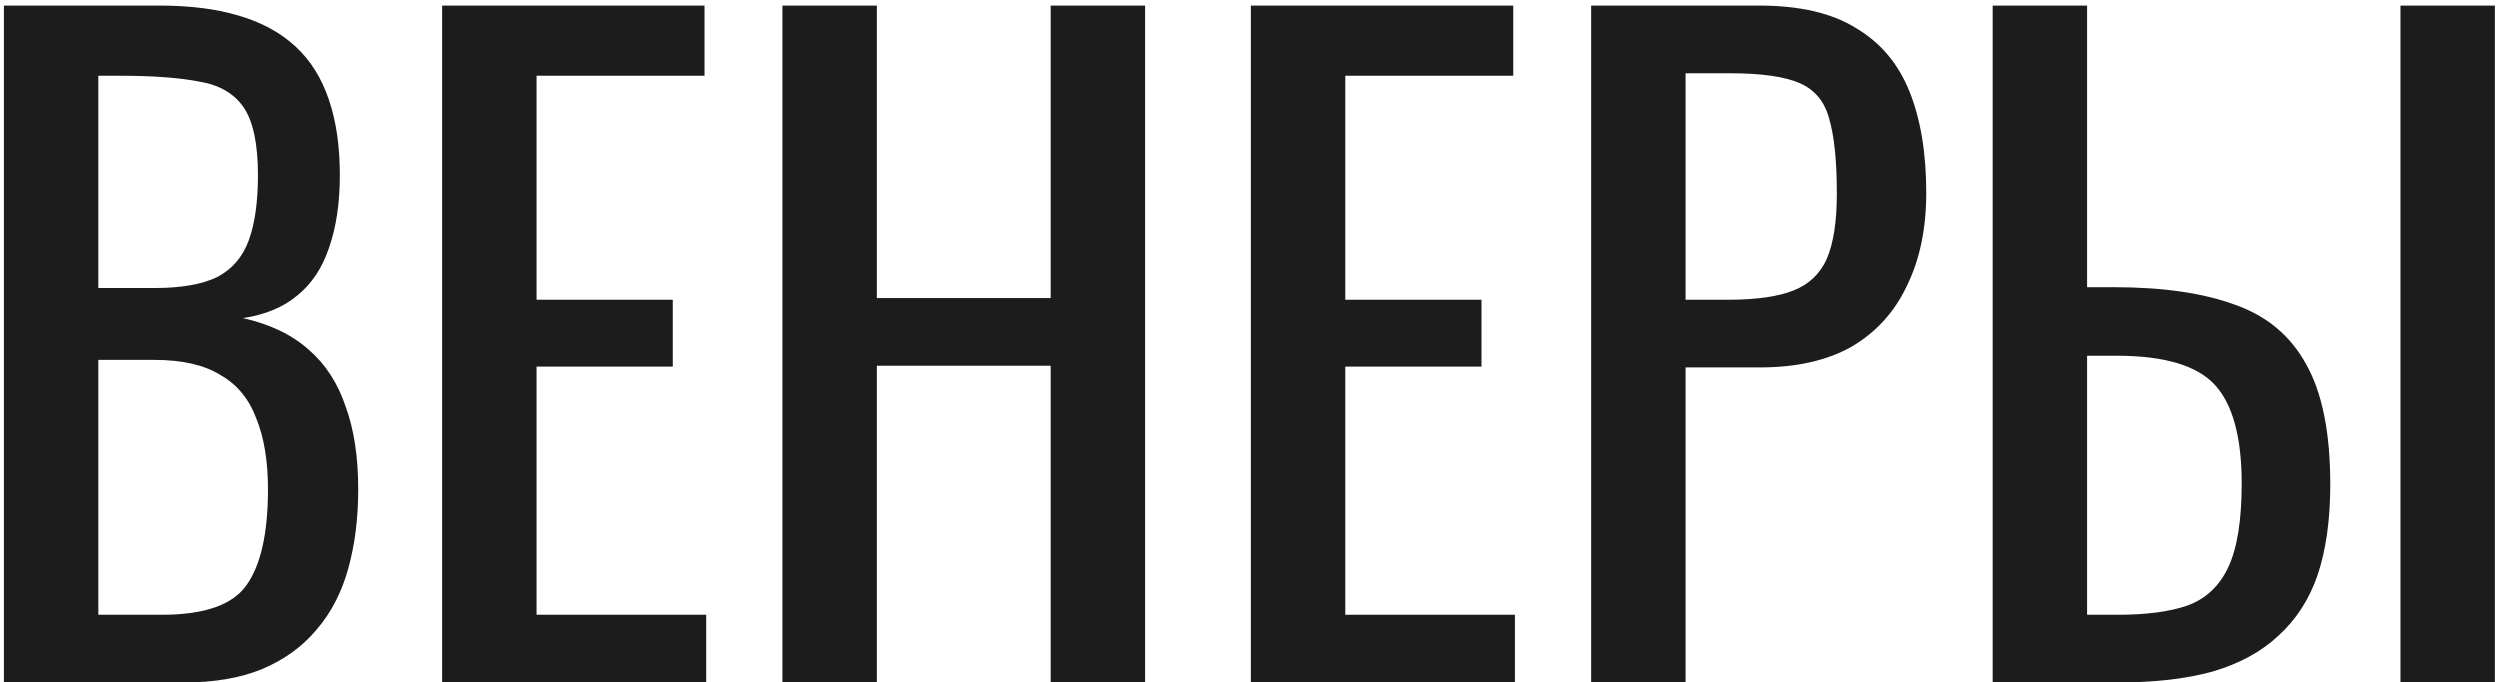
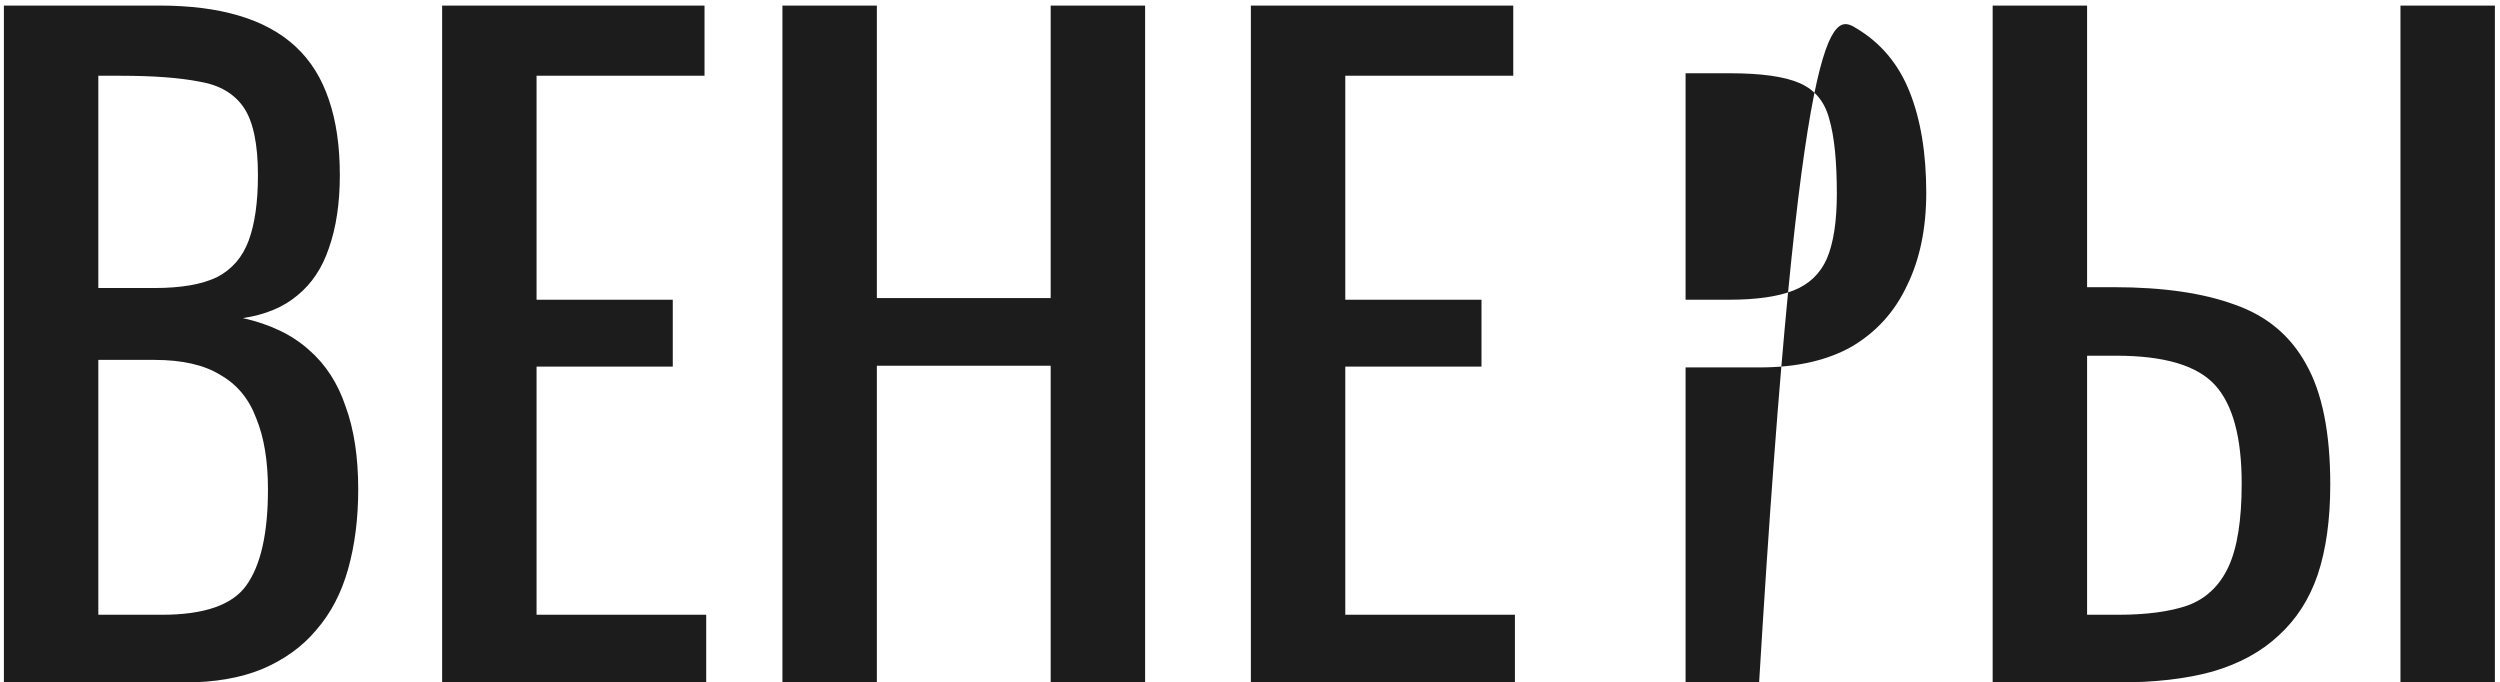
<svg xmlns="http://www.w3.org/2000/svg" width="359" height="98" viewBox="0 0 359 98" fill="none">
-   <path d="M0.56 98V0.8H22.88C27.28 0.8 31.08 1.28 34.28 2.24C37.56 3.2 40.28 4.68 42.44 6.68C44.6 8.68 46.2 11.24 47.24 14.36C48.28 17.4 48.8 21 48.8 25.16C48.8 29.16 48.28 32.64 47.24 35.6C46.28 38.48 44.76 40.76 42.68 42.44C40.68 44.12 38.08 45.2 34.88 45.68C38.8 46.56 41.96 48.08 44.36 50.24C46.76 52.32 48.52 55.04 49.64 58.4C50.84 61.68 51.44 65.64 51.44 70.28C51.44 74.44 50.96 78.24 50 81.68C49.04 85.12 47.52 88.04 45.44 90.44C43.44 92.84 40.84 94.72 37.64 96.08C34.52 97.36 30.8 98 26.48 98H0.56ZM14.12 88.28H23.24C29.32 88.28 33.36 86.88 35.36 84.08C37.44 81.2 38.48 76.6 38.48 70.28C38.48 66.2 37.92 62.8 36.8 60.08C35.76 57.28 34.04 55.2 31.64 53.84C29.32 52.4 26.16 51.68 22.16 51.68H14.12V88.28ZM14.12 41.36H22.16C26 41.36 29 40.84 31.16 39.8C33.32 38.68 34.84 36.92 35.72 34.52C36.6 32.12 37.04 29 37.04 25.16C37.04 20.68 36.36 17.44 35 15.44C33.64 13.44 31.52 12.2 28.64 11.72C25.76 11.16 22 10.88 17.36 10.88H14.12V41.36ZM63.49 98V0.8H101.17V10.88H77.05V43.04H96.61V52.64H77.05V88.28H101.41V98H63.49ZM112.357 98V0.8H125.917V42.8H150.877V0.8H164.437V98H150.877V52.52H125.917V98H112.357ZM179.623 98V0.8H217.303V10.88H193.183V43.04H212.743V52.64H193.183V88.28H217.543V98H179.623ZM228.49 98V0.8H252.61C258.45 0.8 263.09 1.88 266.53 4.04C270.05 6.12 272.61 9.16 274.21 13.16C275.81 17.16 276.61 22 276.61 27.68C276.61 32.8 275.69 37.24 273.85 41C272.09 44.76 269.45 47.68 265.93 49.76C262.41 51.76 258.01 52.76 252.73 52.76H242.05V98H228.49ZM242.05 43.04H248.29C252.21 43.04 255.29 42.6 257.53 41.72C259.77 40.84 261.37 39.32 262.33 37.16C263.29 34.92 263.77 31.8 263.77 27.8C263.77 23.16 263.41 19.6 262.69 17.12C262.05 14.64 260.65 12.92 258.49 11.96C256.33 11 252.97 10.52 248.41 10.52H242.05V43.04ZM286.146 98V0.8H299.706V41.24H303.546C310.586 41.24 316.386 42.08 320.946 43.76C325.506 45.36 328.906 48.2 331.146 52.28C333.466 56.36 334.626 62.12 334.626 69.56C334.626 74.6 334.026 78.92 332.826 82.52C331.626 86.04 329.746 88.96 327.186 91.28C324.706 93.6 321.546 95.32 317.706 96.44C313.946 97.48 309.426 98 304.146 98H286.146ZM299.706 88.28H304.146C308.226 88.28 311.546 87.84 314.106 86.96C316.746 86 318.706 84.16 319.986 81.44C321.266 78.72 321.906 74.72 321.906 69.44C321.906 62.8 320.626 58.08 318.066 55.28C315.506 52.48 310.786 51.08 303.906 51.08H299.706V88.28ZM344.706 98V0.8H358.266V98H344.706Z" fill="#1C1C1C" />
+   <path d="M0.56 98V0.8H22.88C27.28 0.8 31.08 1.28 34.28 2.24C37.56 3.2 40.28 4.68 42.44 6.68C44.6 8.68 46.2 11.24 47.24 14.36C48.28 17.4 48.8 21 48.8 25.16C48.8 29.16 48.28 32.64 47.24 35.6C46.28 38.48 44.76 40.76 42.68 42.44C40.68 44.12 38.08 45.2 34.88 45.68C38.8 46.56 41.96 48.08 44.36 50.24C46.76 52.32 48.52 55.04 49.64 58.4C50.84 61.68 51.44 65.64 51.44 70.28C51.44 74.44 50.96 78.24 50 81.68C49.04 85.12 47.52 88.04 45.44 90.44C43.44 92.84 40.84 94.72 37.64 96.08C34.52 97.36 30.8 98 26.48 98H0.56ZM14.12 88.28H23.24C29.32 88.28 33.36 86.88 35.36 84.08C37.44 81.2 38.48 76.6 38.48 70.28C38.48 66.2 37.92 62.8 36.8 60.08C35.76 57.28 34.04 55.2 31.64 53.84C29.32 52.4 26.16 51.68 22.16 51.68H14.12V88.28ZM14.12 41.36H22.16C26 41.36 29 40.84 31.16 39.8C33.32 38.68 34.84 36.92 35.72 34.52C36.6 32.12 37.04 29 37.04 25.16C37.04 20.68 36.36 17.44 35 15.44C33.64 13.44 31.52 12.2 28.64 11.72C25.76 11.16 22 10.88 17.36 10.88H14.12V41.36ZM63.49 98V0.8H101.17V10.88H77.05V43.04H96.61V52.64H77.05V88.28H101.41V98H63.49ZM112.357 98V0.8H125.917V42.8H150.877V0.8H164.437V98H150.877V52.52H125.917V98H112.357ZM179.623 98V0.8H217.303V10.88H193.183V43.04H212.743V52.64H193.183V88.28H217.543V98H179.623ZM228.49 98H252.61C258.45 0.8 263.09 1.88 266.53 4.04C270.05 6.12 272.61 9.16 274.21 13.16C275.81 17.16 276.61 22 276.61 27.68C276.61 32.8 275.69 37.24 273.85 41C272.09 44.76 269.45 47.68 265.93 49.76C262.41 51.76 258.01 52.76 252.73 52.76H242.05V98H228.49ZM242.05 43.04H248.29C252.21 43.04 255.29 42.6 257.53 41.72C259.77 40.84 261.37 39.32 262.33 37.16C263.29 34.92 263.77 31.8 263.77 27.8C263.77 23.16 263.41 19.6 262.69 17.12C262.05 14.64 260.65 12.92 258.49 11.96C256.33 11 252.97 10.52 248.41 10.52H242.05V43.04ZM286.146 98V0.8H299.706V41.24H303.546C310.586 41.24 316.386 42.08 320.946 43.76C325.506 45.36 328.906 48.2 331.146 52.28C333.466 56.36 334.626 62.12 334.626 69.56C334.626 74.6 334.026 78.92 332.826 82.52C331.626 86.04 329.746 88.96 327.186 91.28C324.706 93.6 321.546 95.32 317.706 96.44C313.946 97.48 309.426 98 304.146 98H286.146ZM299.706 88.28H304.146C308.226 88.28 311.546 87.84 314.106 86.96C316.746 86 318.706 84.16 319.986 81.44C321.266 78.72 321.906 74.72 321.906 69.44C321.906 62.8 320.626 58.08 318.066 55.28C315.506 52.48 310.786 51.08 303.906 51.08H299.706V88.28ZM344.706 98V0.8H358.266V98H344.706Z" fill="#1C1C1C" />
</svg>